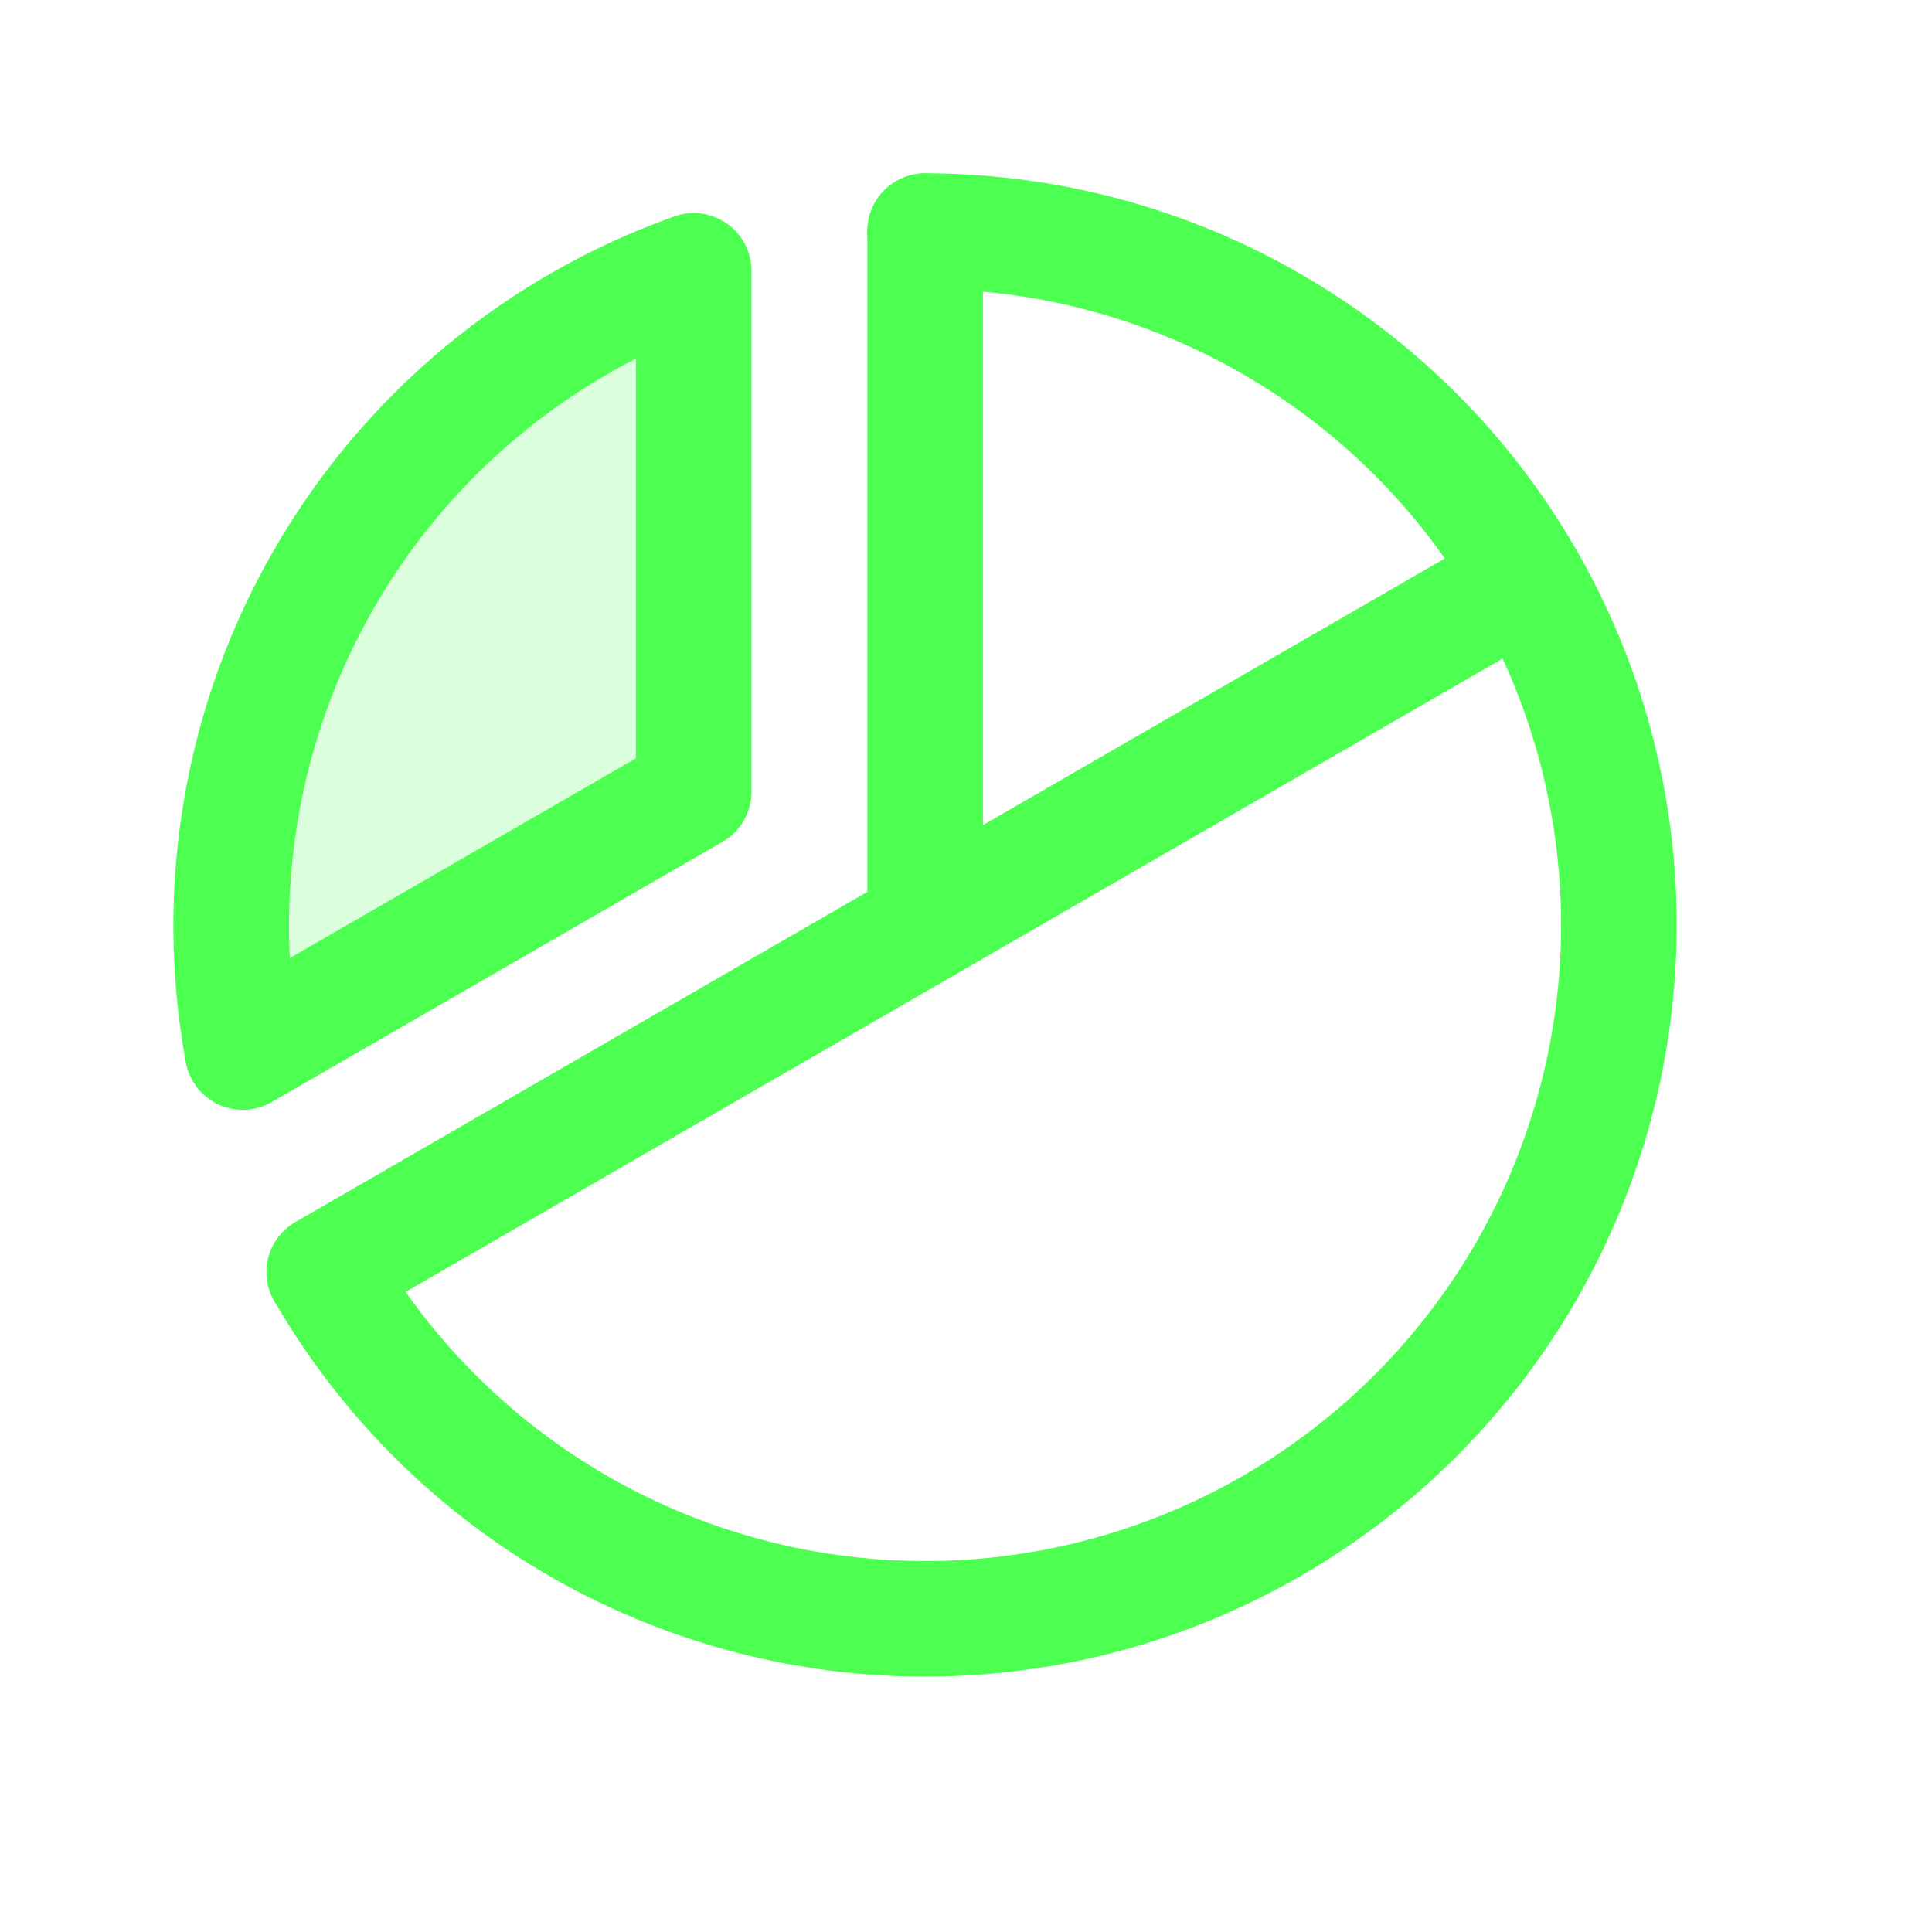
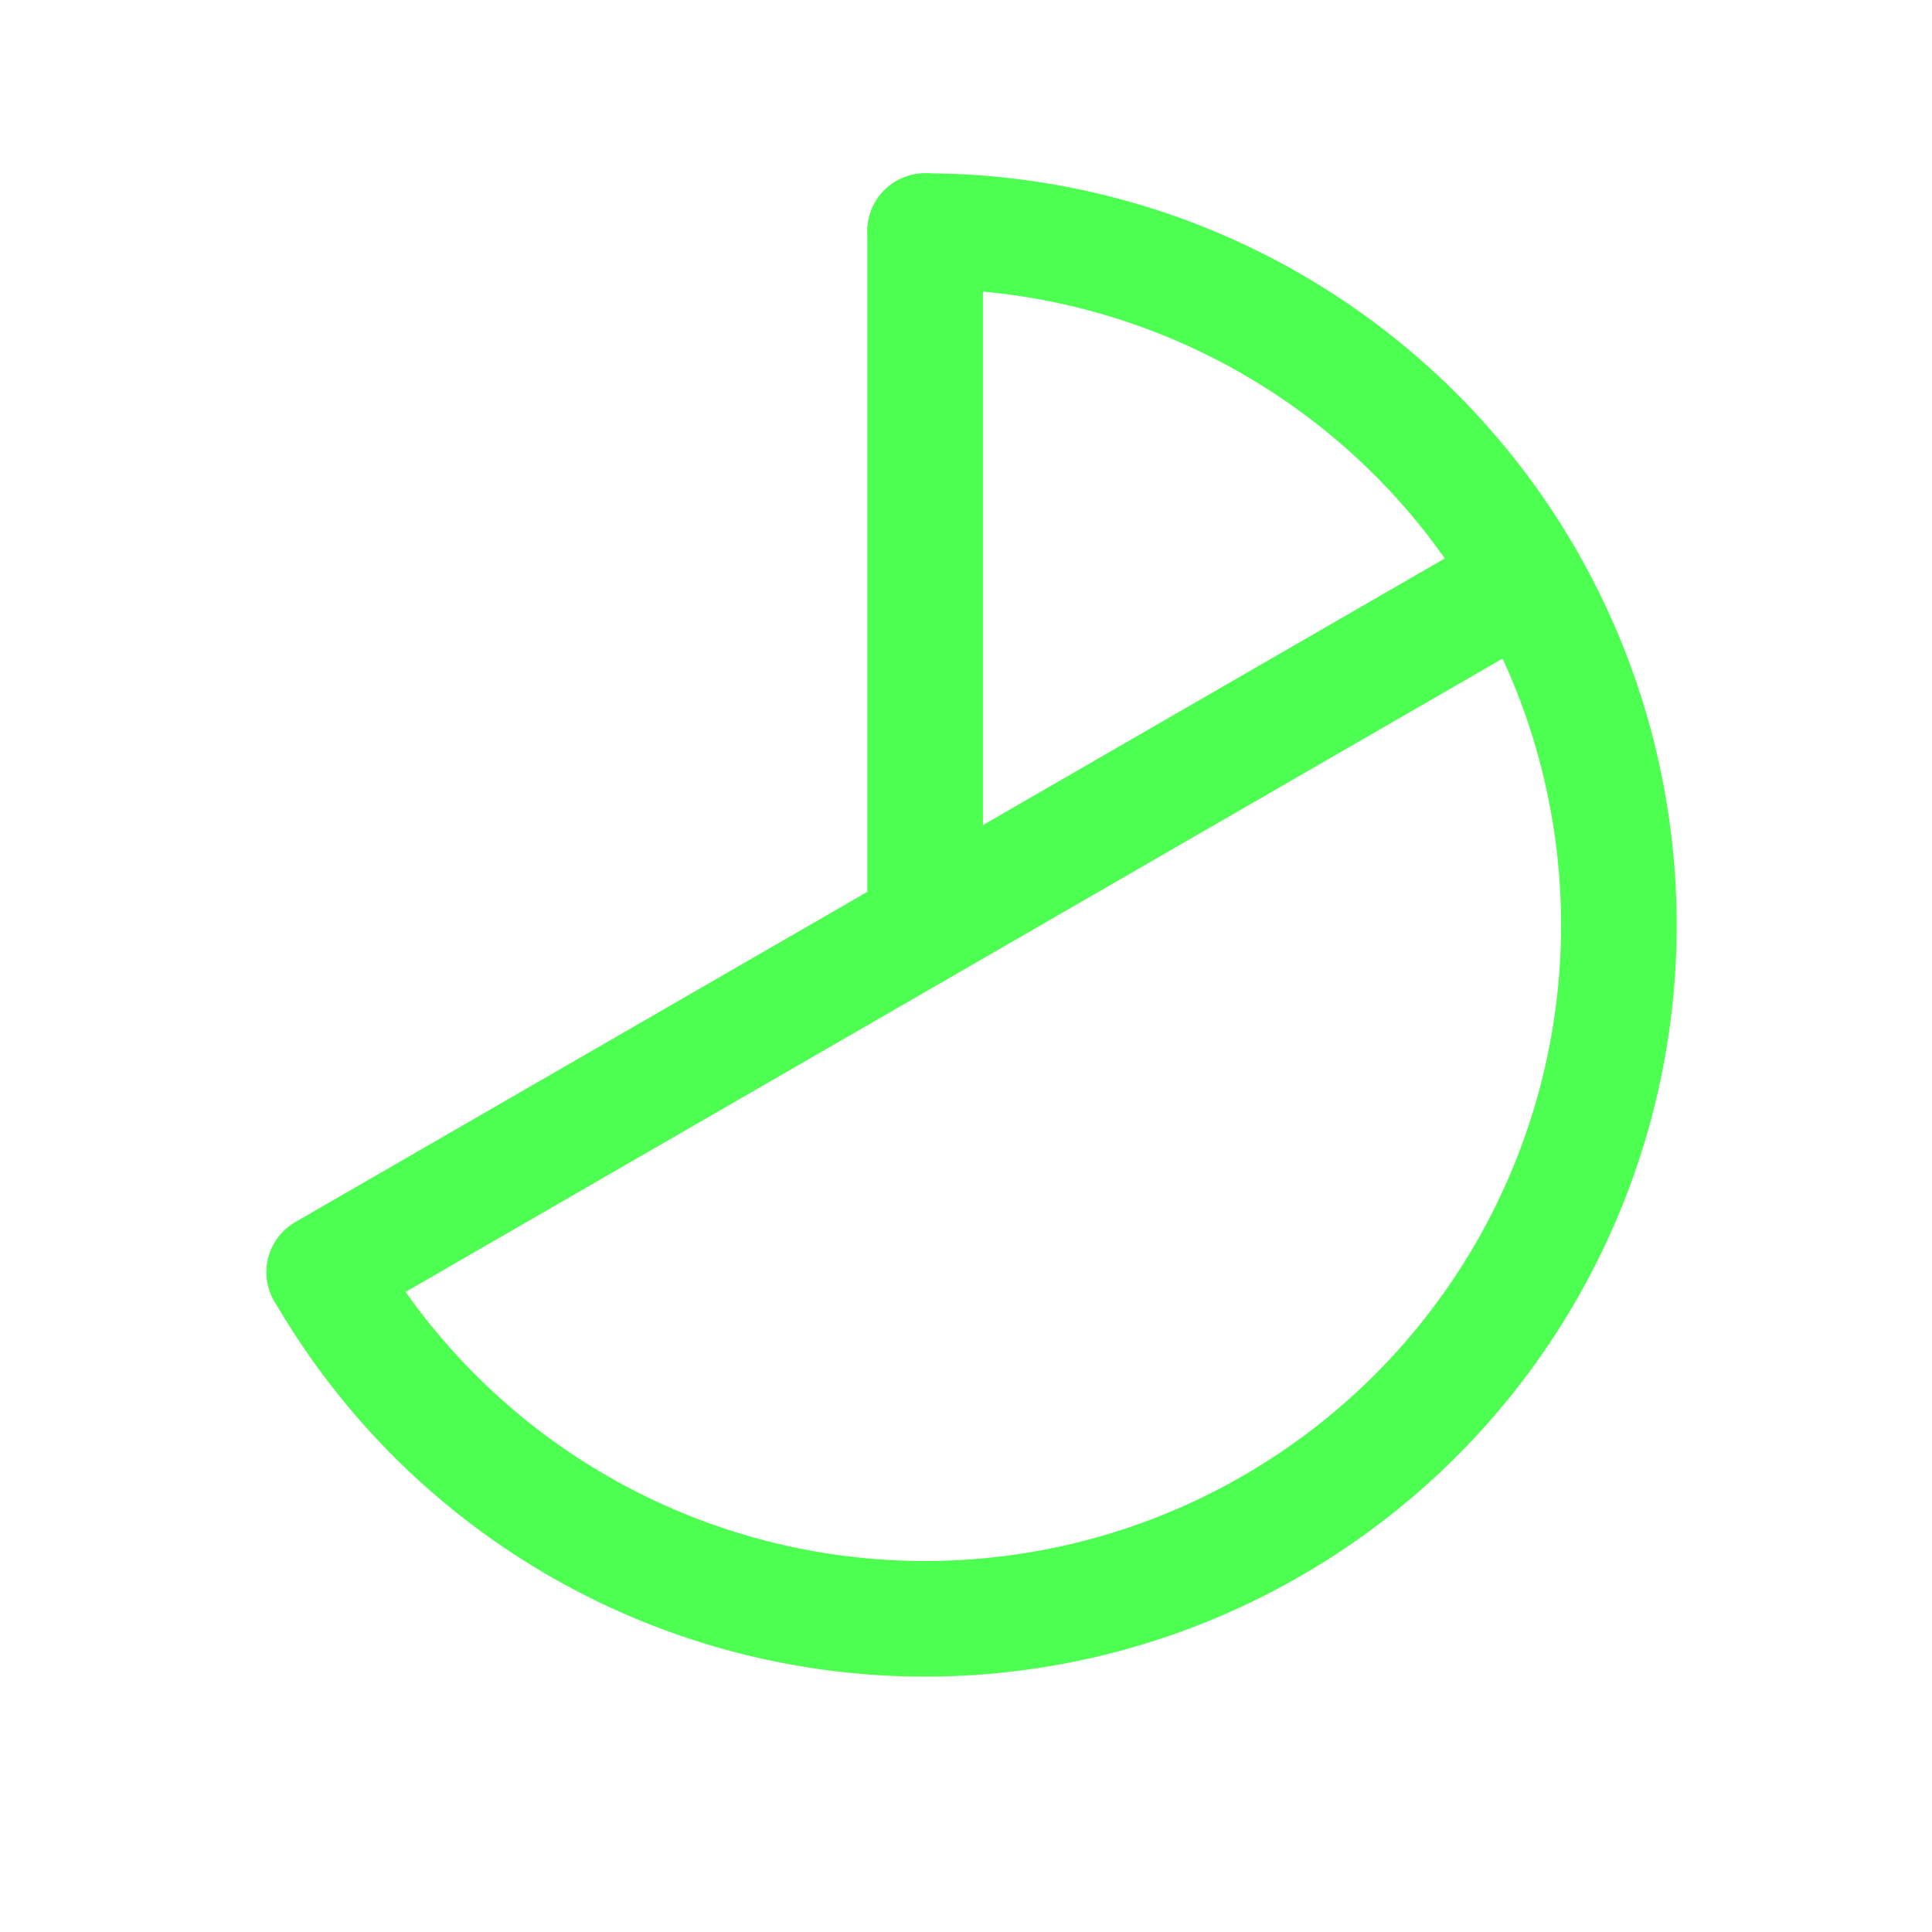
<svg xmlns="http://www.w3.org/2000/svg" width="19" height="19" viewBox="0 0 19 19" fill="none">
-   <path opacity="0.2" d="M2.387 10.346C2.092 8.748 2.376 7.096 3.189 5.688C4.002 4.28 5.29 3.208 6.822 2.664V7.786L2.387 10.346Z" fill="#4DFF50" />
  <path d="M9.098 9.097V2.273" stroke="#4DFF50" stroke-width="1.137" stroke-linecap="round" stroke-linejoin="round" />
  <path d="M15.006 5.688L3.188 12.511" stroke="#4DFF50" stroke-width="1.137" stroke-linecap="round" stroke-linejoin="round" />
-   <path d="M2.387 10.346C2.092 8.748 2.376 7.096 3.189 5.688C4.002 4.28 5.29 3.208 6.822 2.664V7.786L2.387 10.346Z" stroke="#4DFF50" stroke-width="1.137" stroke-linecap="round" stroke-linejoin="round" />
  <path d="M9.099 2.273C10.294 2.274 11.469 2.588 12.504 3.185C13.54 3.782 14.401 4.64 15 5.674C15.6 6.709 15.917 7.882 15.921 9.078C15.924 10.273 15.613 11.448 15.019 12.486C14.425 13.524 13.569 14.387 12.537 14.989C11.505 15.592 10.332 15.913 9.137 15.92C7.941 15.927 6.765 15.619 5.726 15.029C4.686 14.438 3.821 13.584 3.215 12.554" stroke="#4DFF50" stroke-width="1.137" stroke-linecap="round" stroke-linejoin="round" />
</svg>